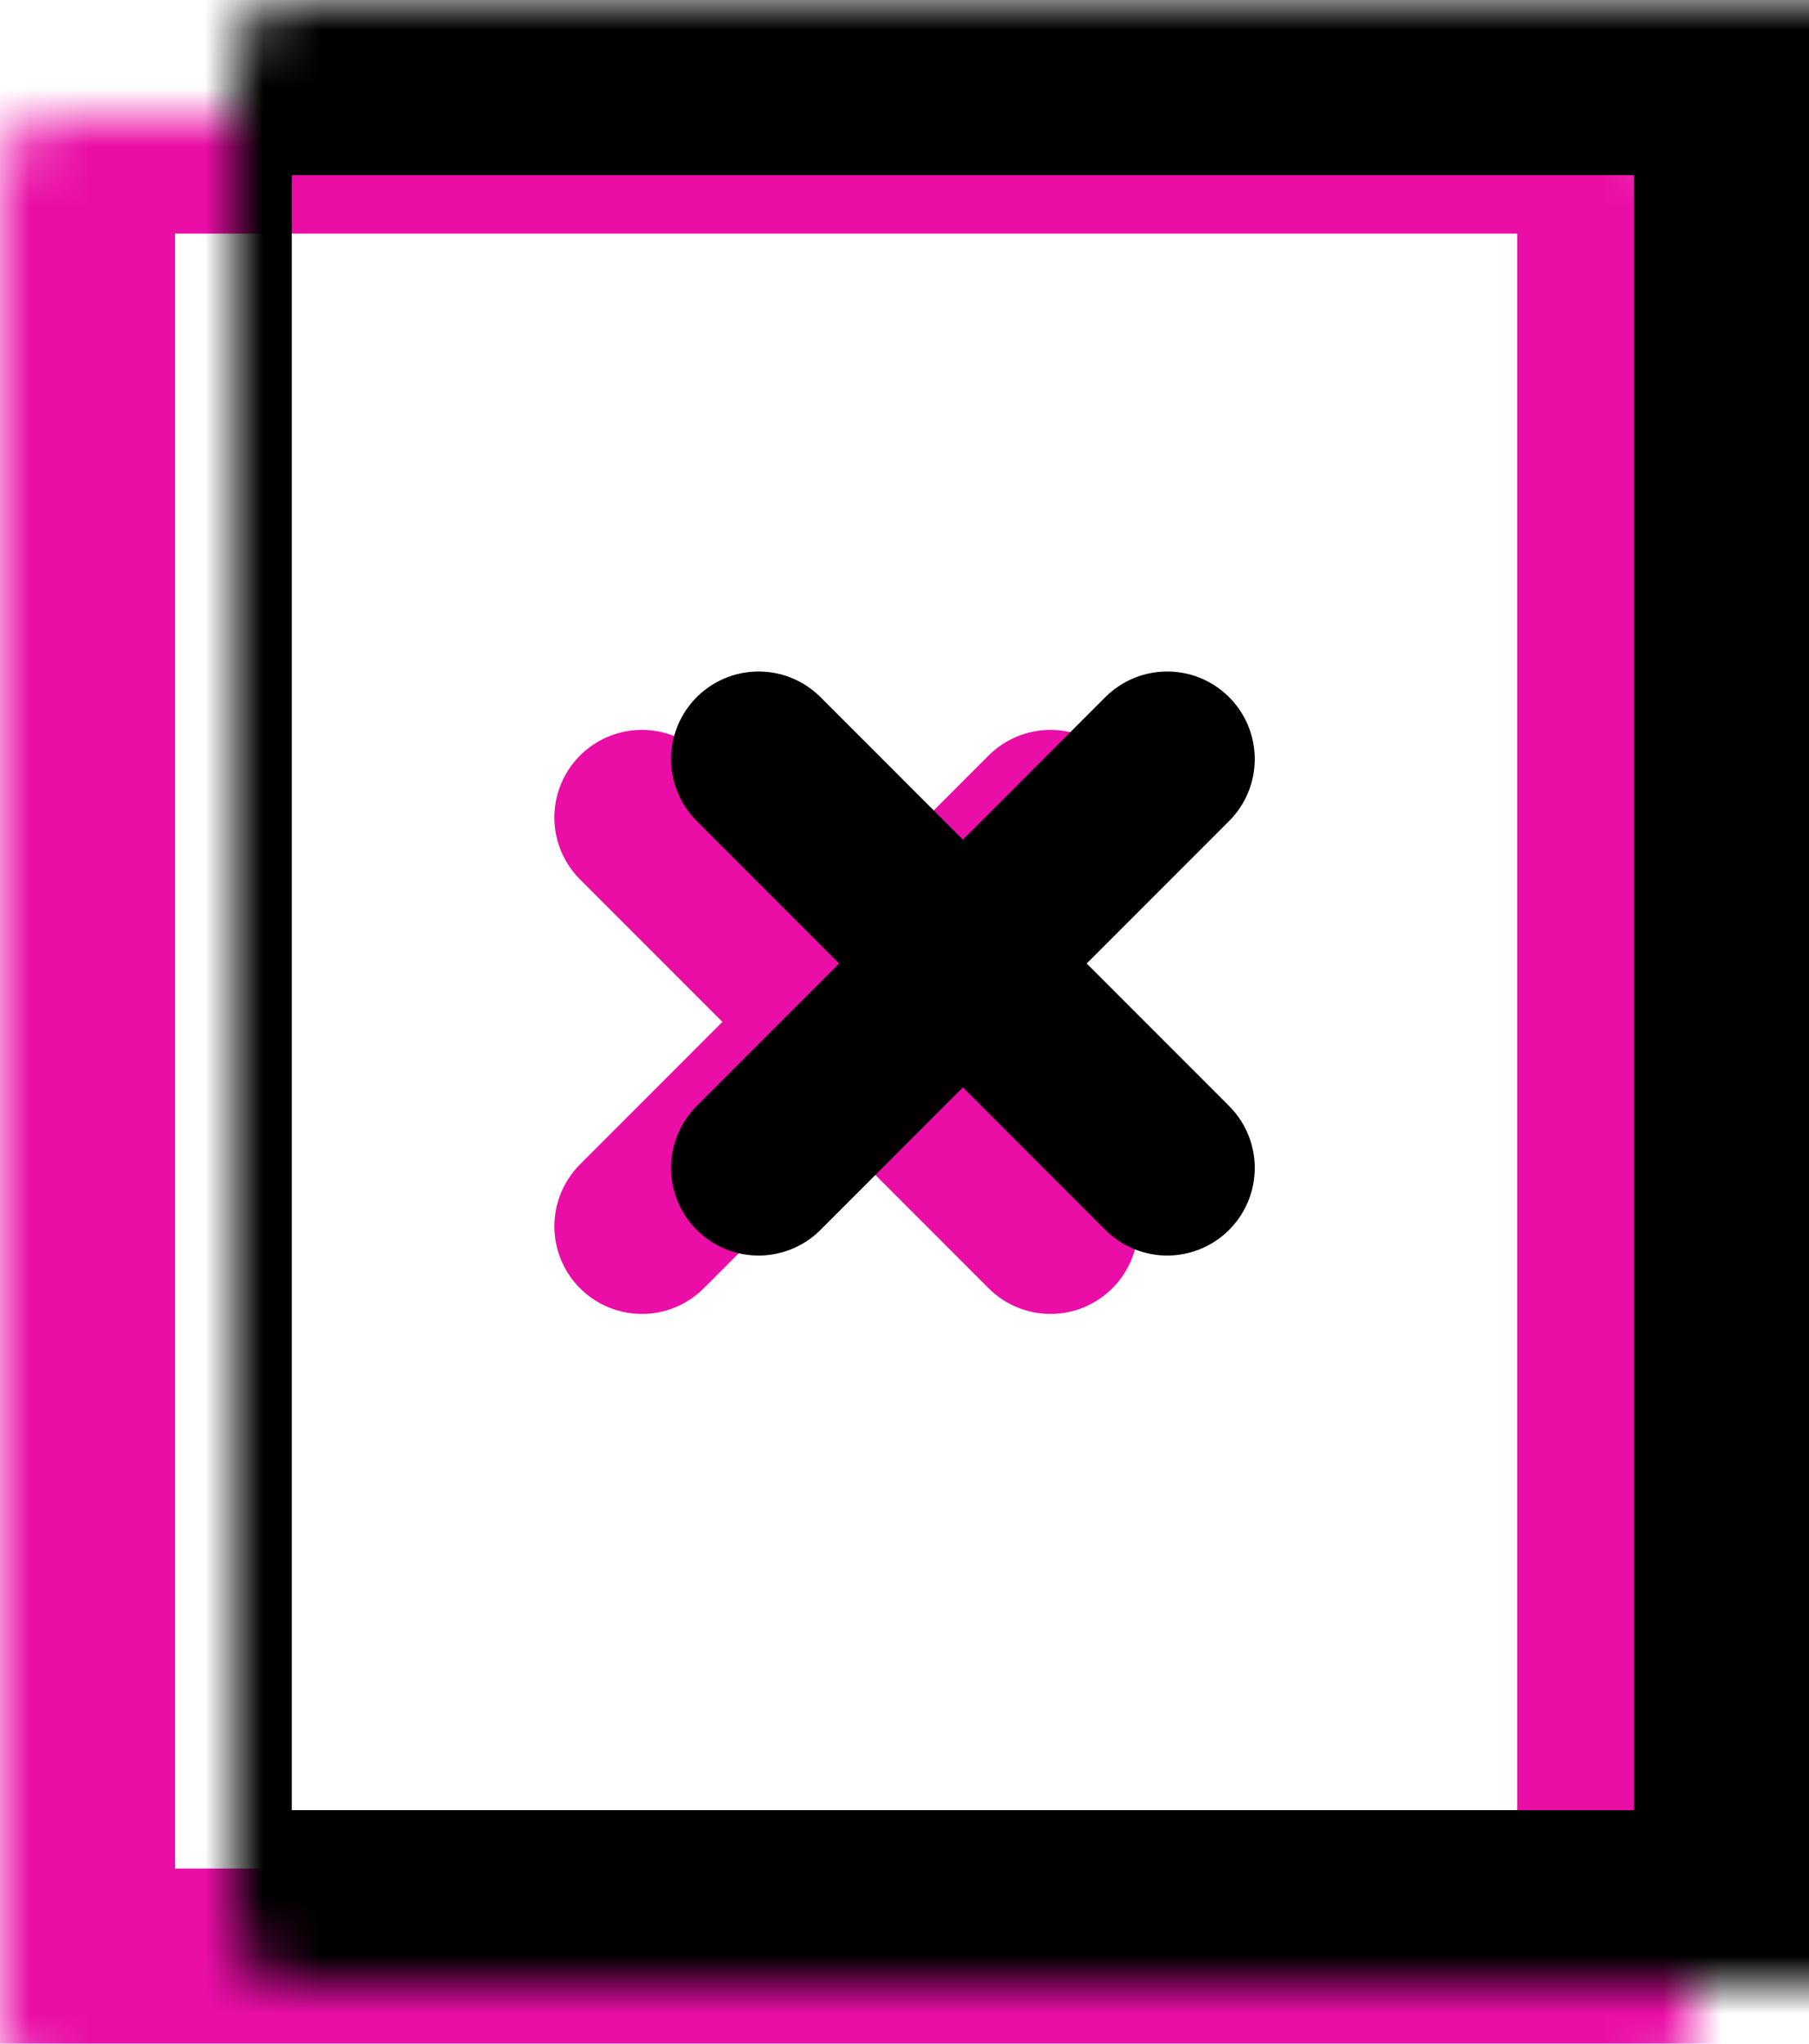
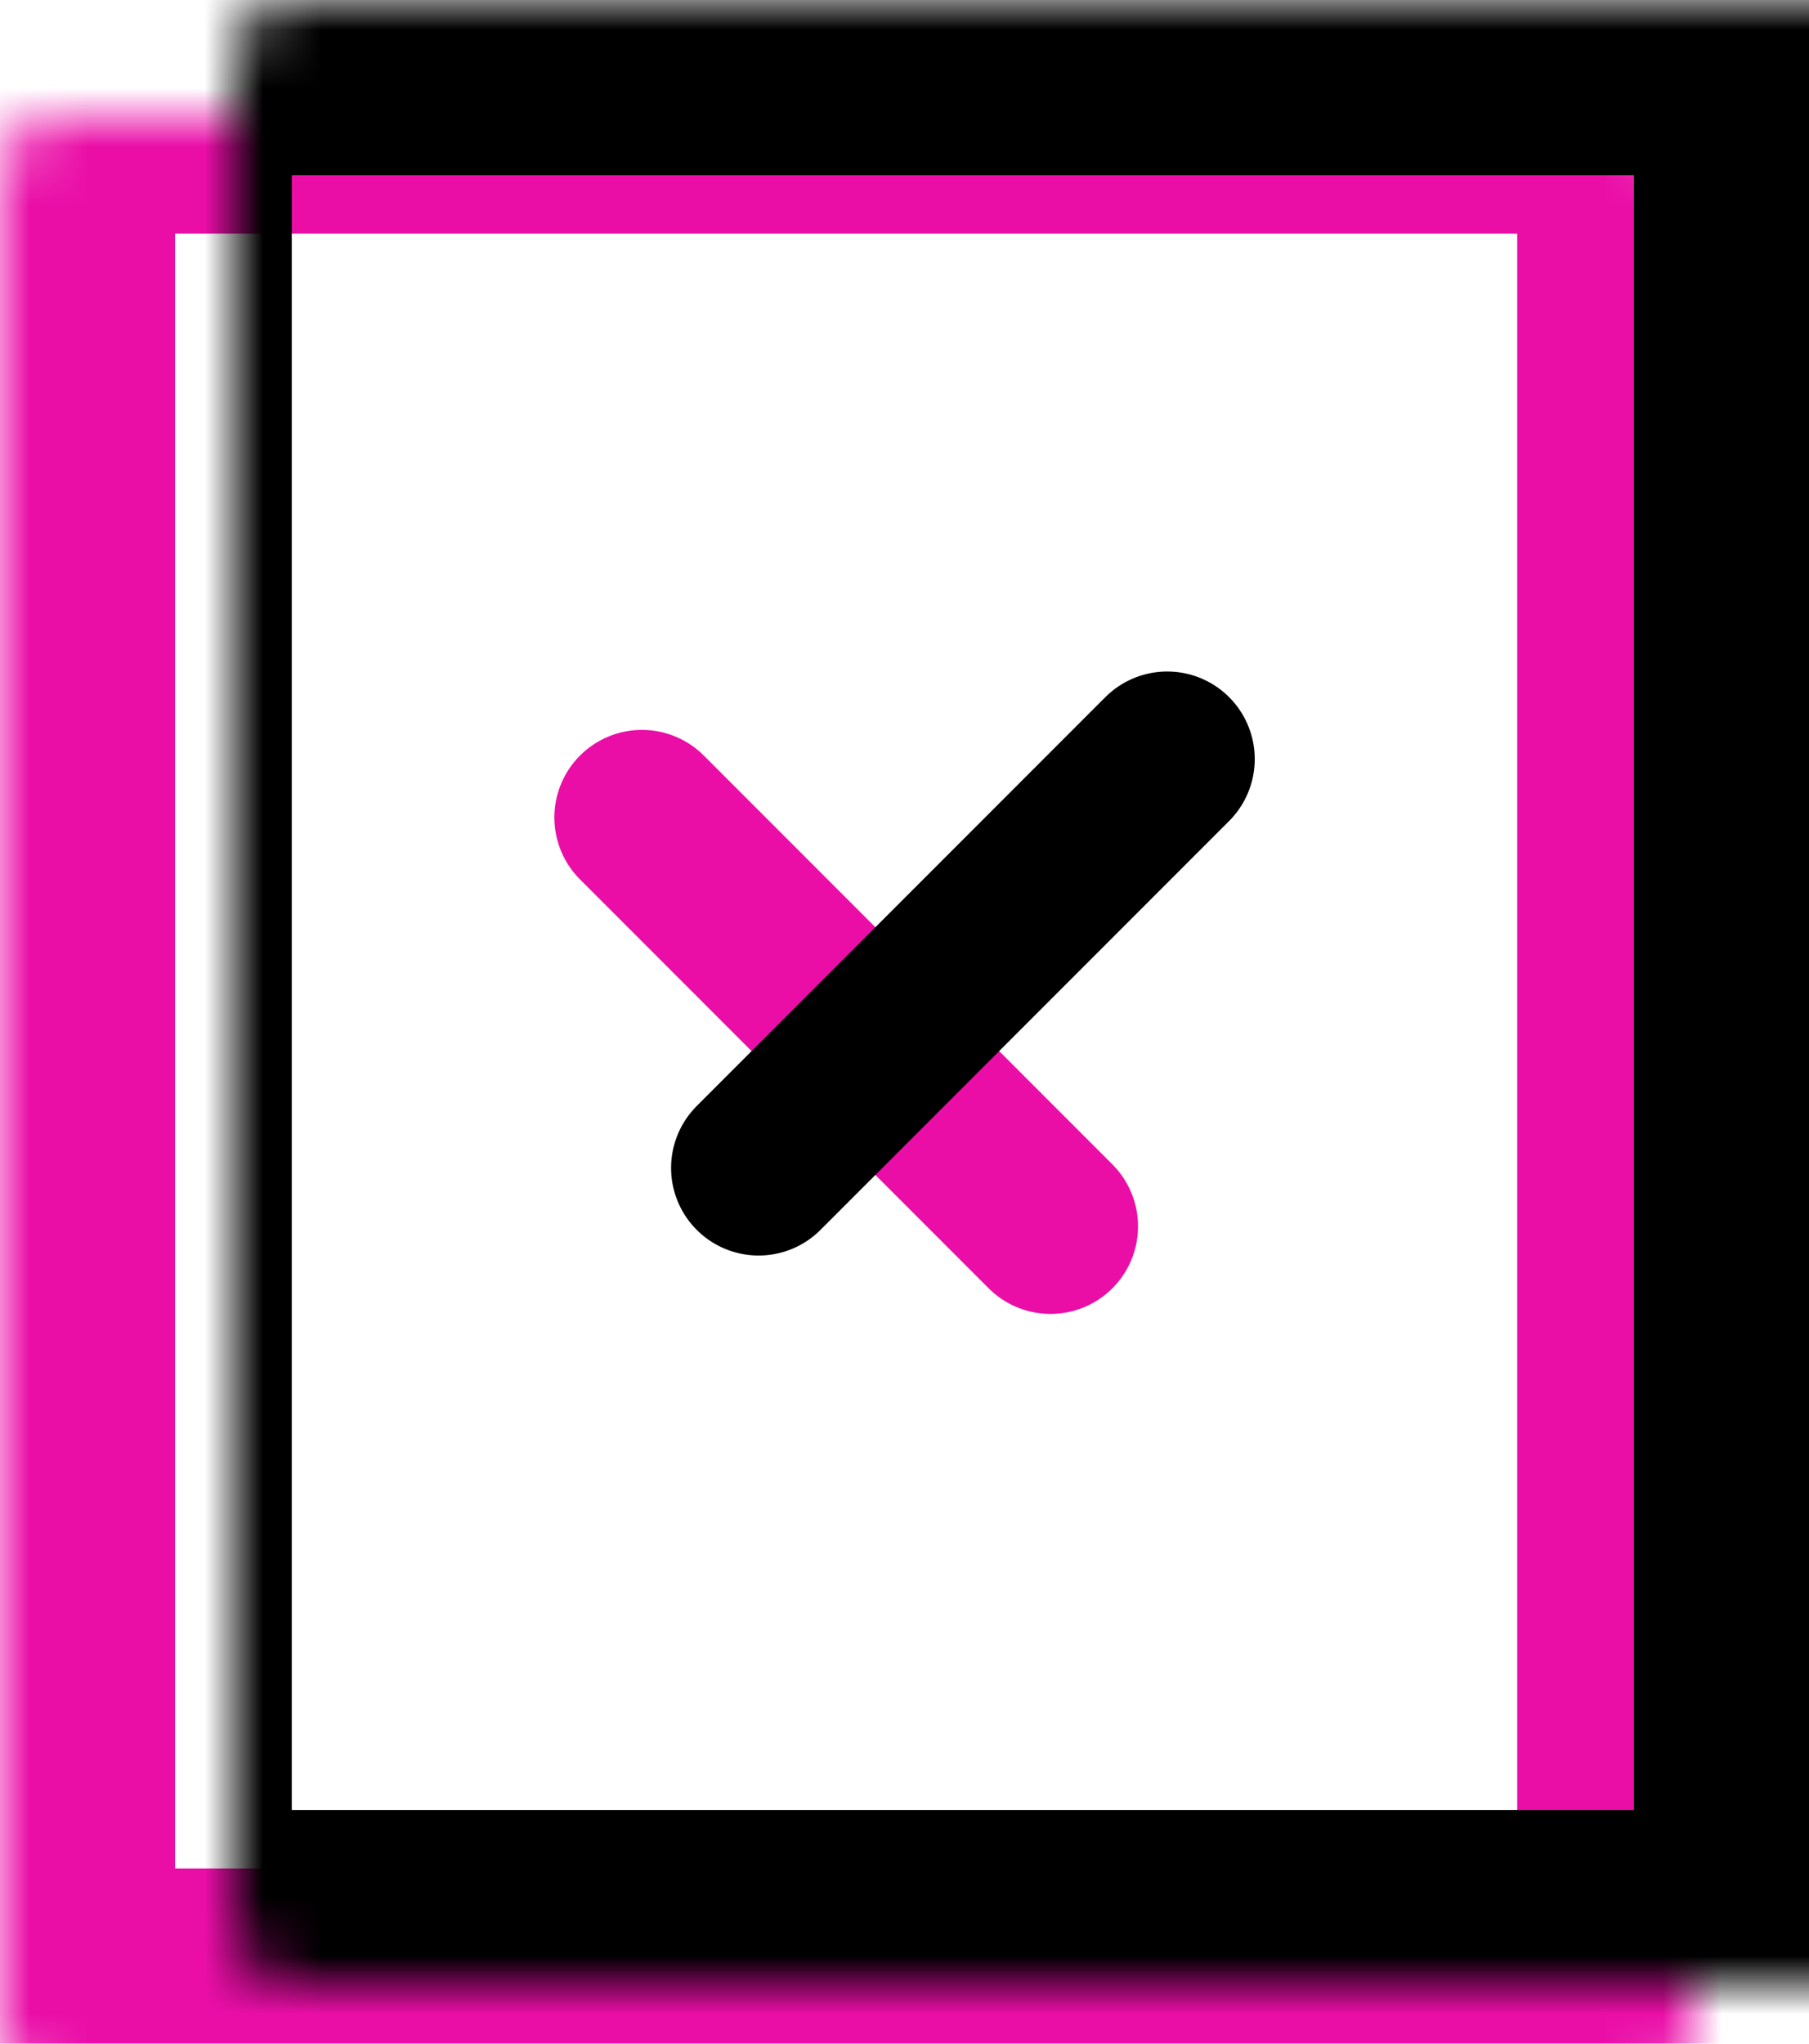
<svg xmlns="http://www.w3.org/2000/svg" width="31" height="35" viewBox="0 0 31 35" fill="none">
  <mask id="path-1-inside-1_39_10" fill="white">
    <rect y="1" width="29" height="34" rx="1" />
  </mask>
  <rect y="1" width="29" height="34" rx="1" stroke="#EA0EA7" stroke-width="6" mask="url(#path-1-inside-1_39_10)" />
  <path d="M11 14L18.002 21.002" stroke="#EA0EA7" stroke-width="3" stroke-linecap="round" />
-   <path d="M18.002 14L11 21.002" stroke="#EA0EA7" stroke-width="3" stroke-linecap="round" />
  <mask id="path-4-inside-2_39_10" fill="white">
    <rect x="2" width="29" height="34" rx="1" />
  </mask>
  <rect x="2" width="29" height="34" rx="1" stroke="black" stroke-width="6" mask="url(#path-4-inside-2_39_10)" />
-   <path d="M13 13L20.002 20.002" stroke="black" stroke-width="3" stroke-linecap="round" />
  <path d="M20.002 13L13 20.002" stroke="black" stroke-width="3" stroke-linecap="round" />
</svg>